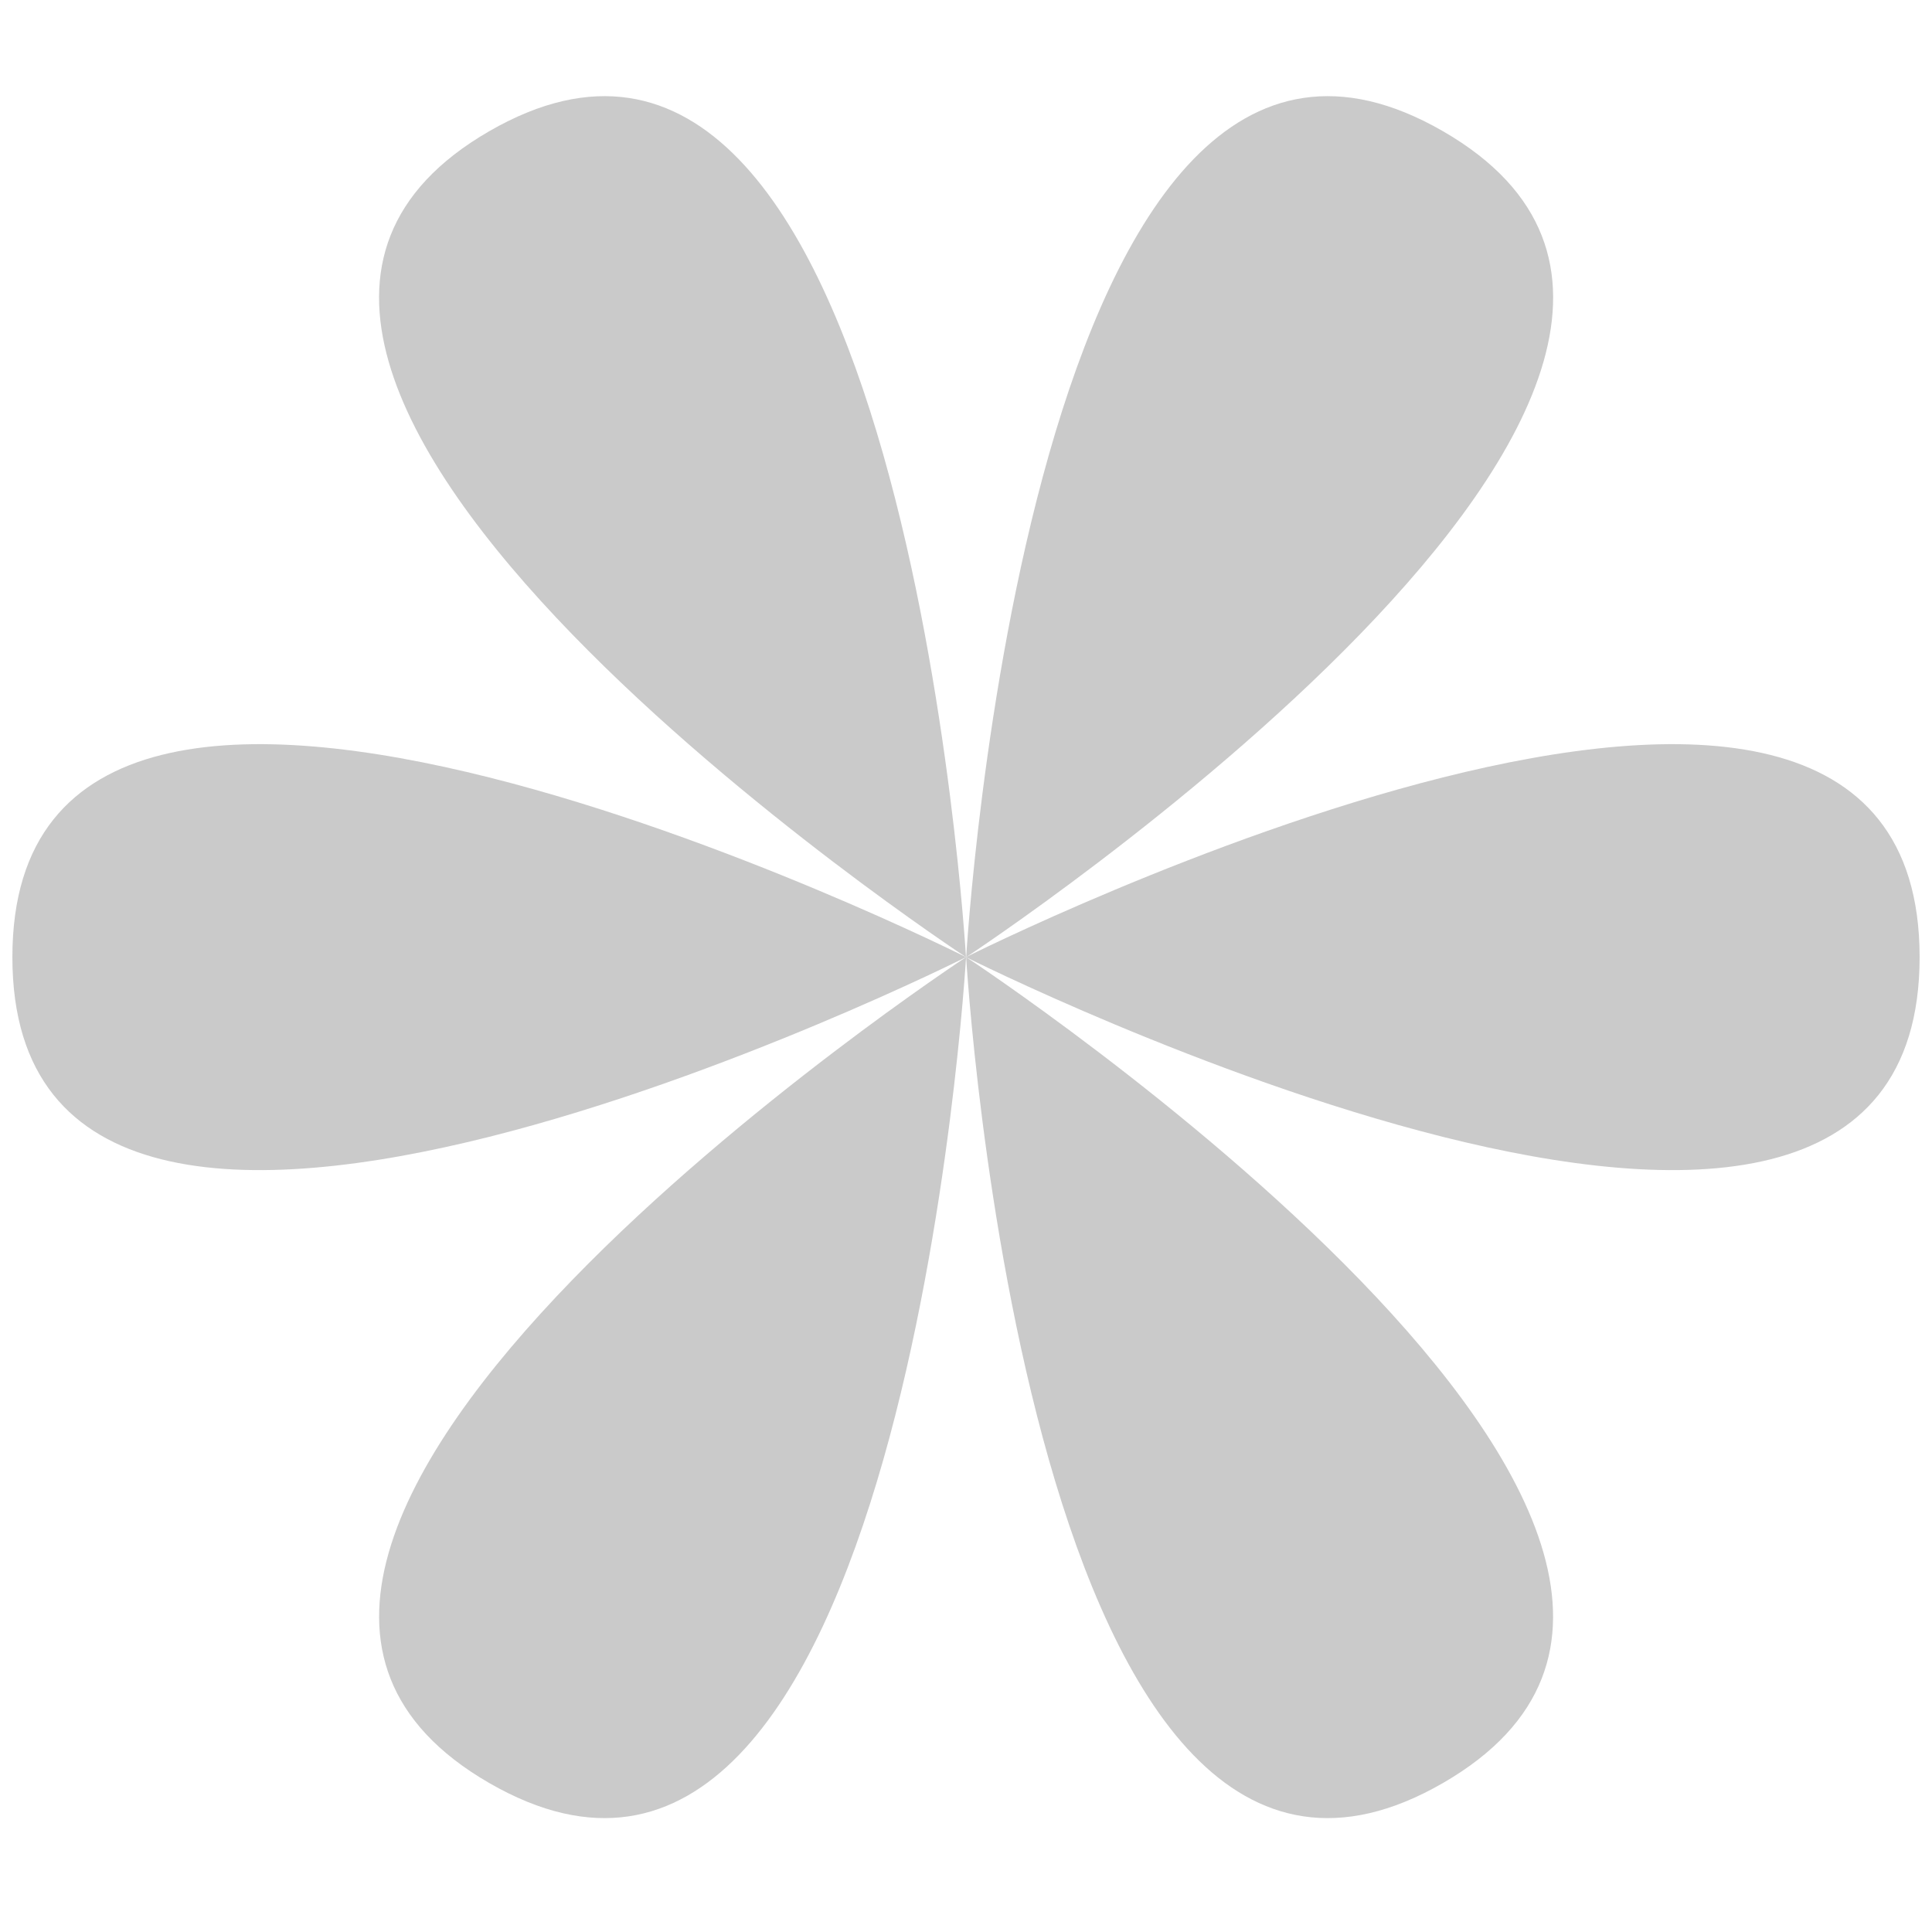
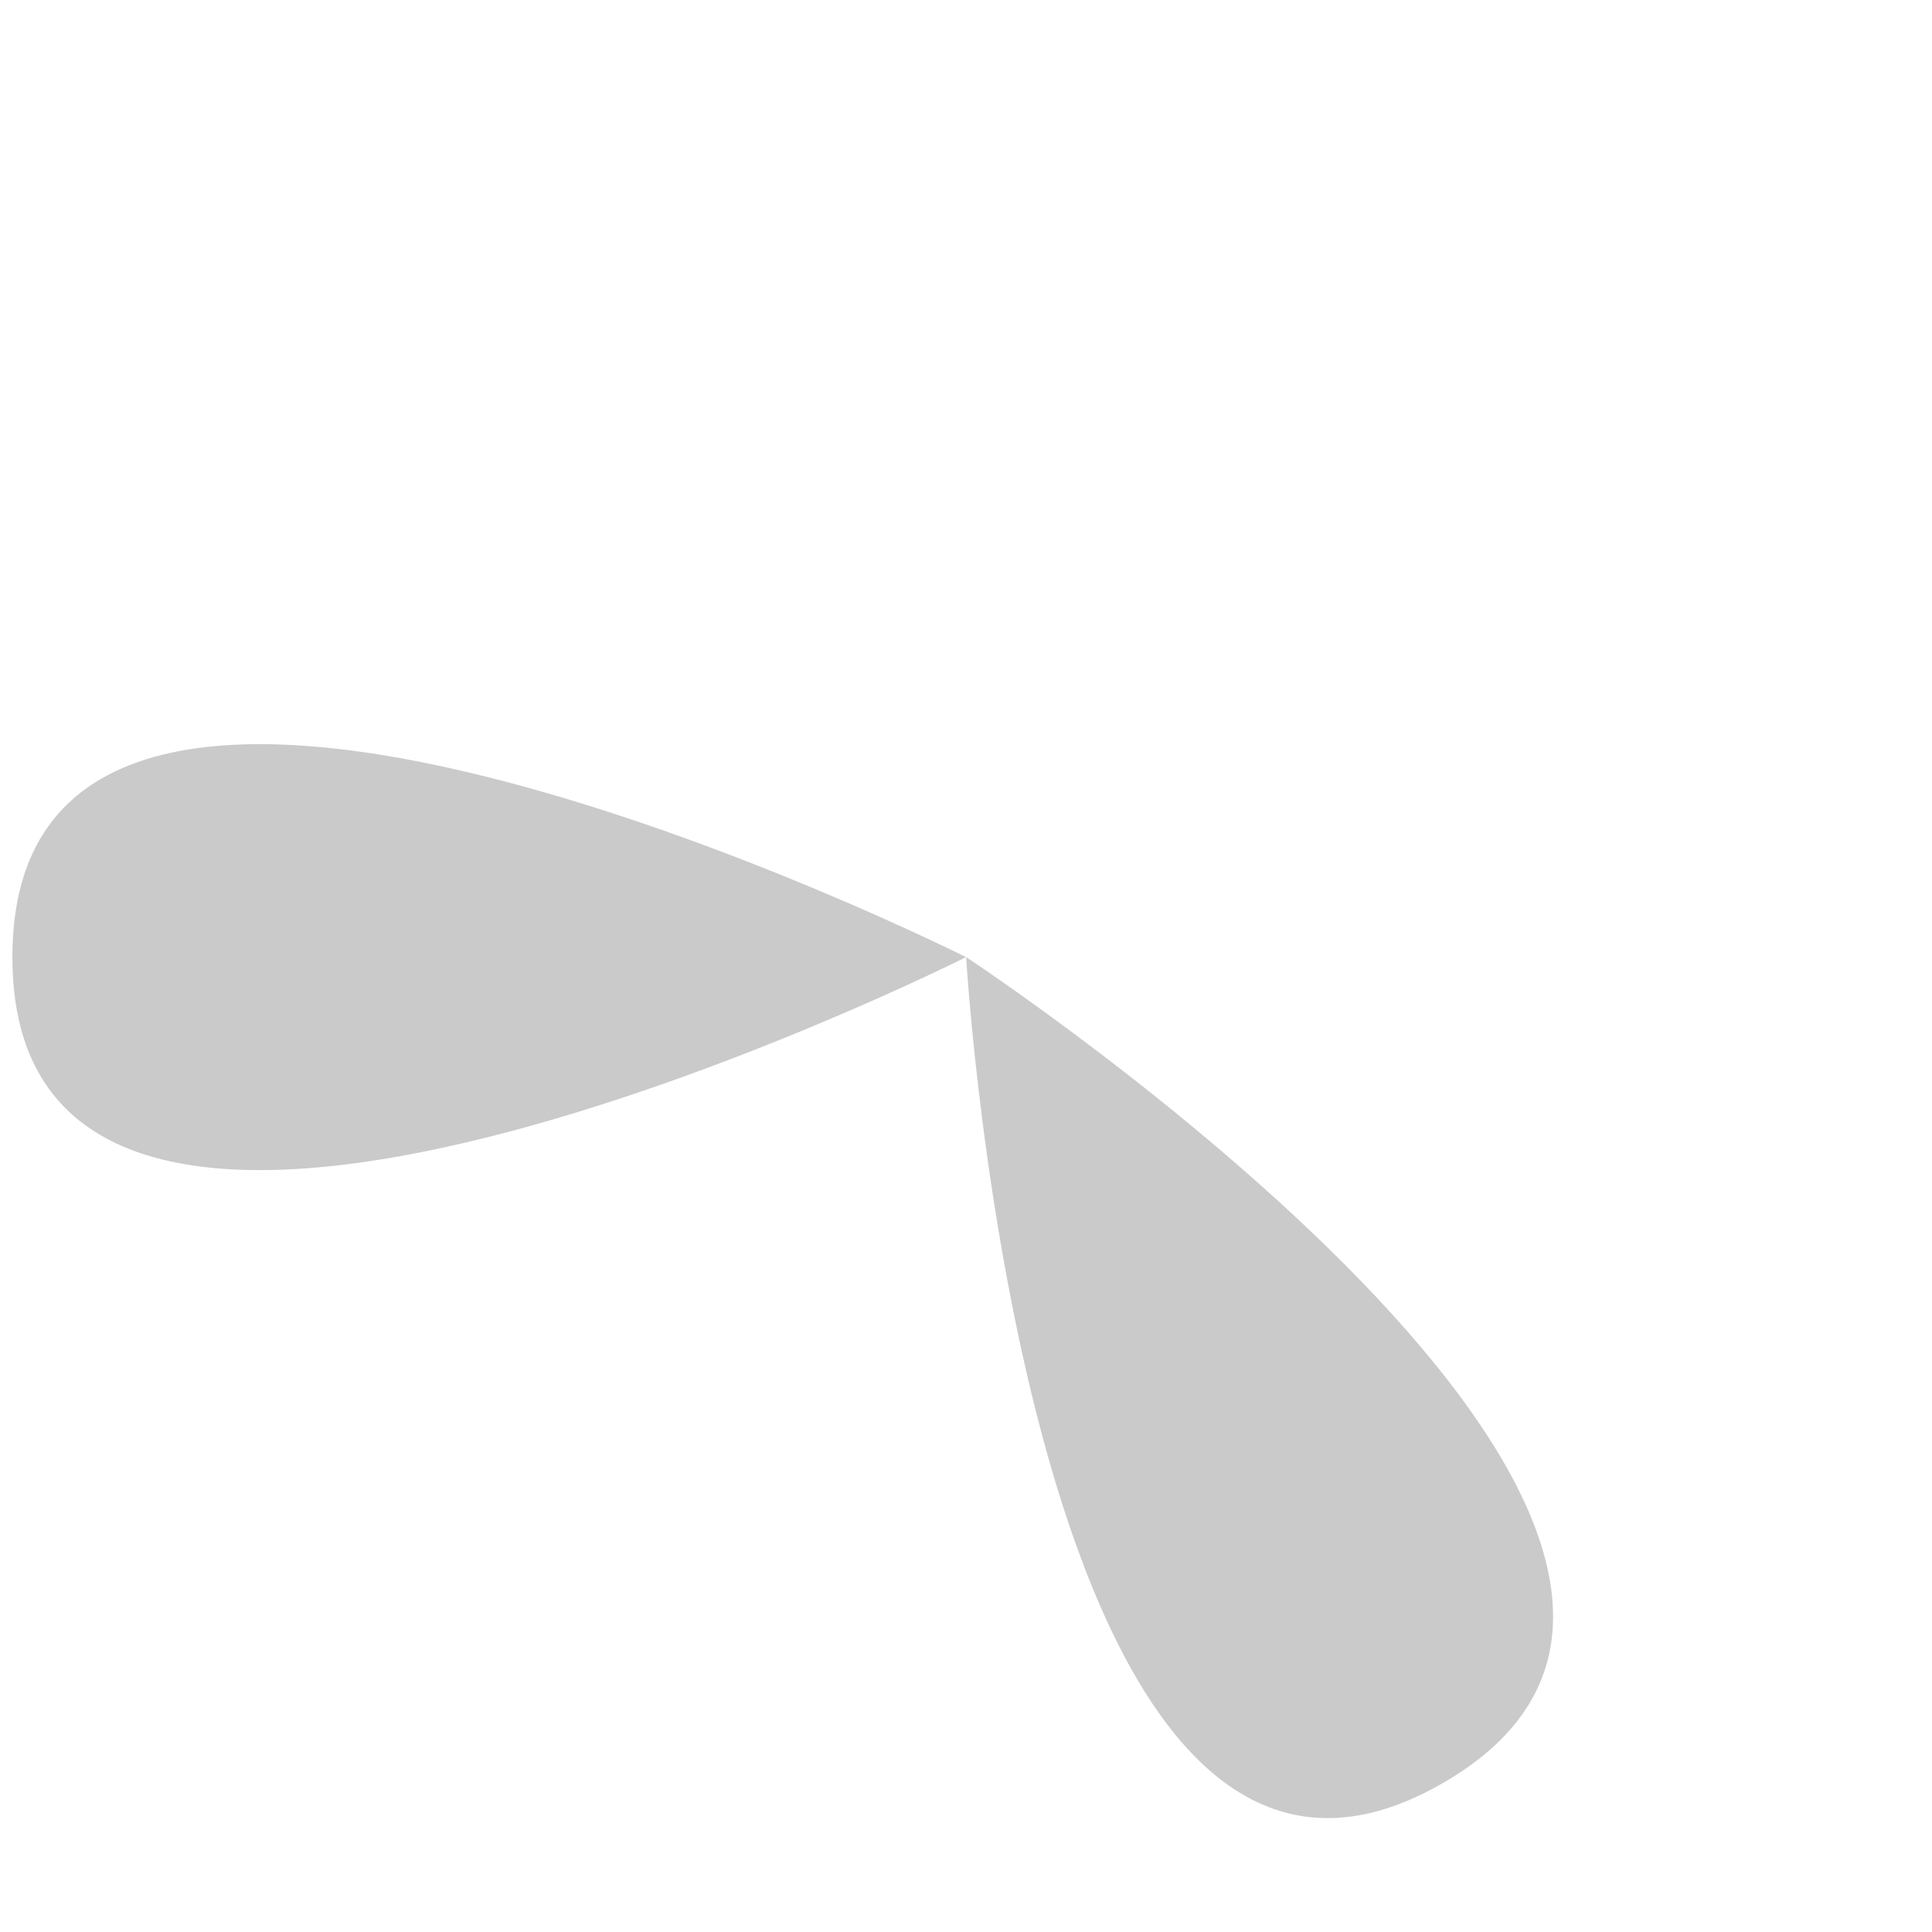
<svg xmlns="http://www.w3.org/2000/svg" width="78" height="78" viewBox="0 0 78 78" fill="none">
  <path d="M0.5 38.642C0.5 57.989 39.001 38.642 39.001 38.642C39.001 38.642 0.5 19.296 0.5 38.642Z" fill="#CACACA" />
-   <path d="M77.5 38.642C77.5 57.989 38.999 38.642 38.999 38.642C38.999 38.642 77.5 19.296 77.5 38.642Z" fill="#CACACA" />
-   <path d="M19.751 71.985C36.506 81.659 39.002 38.642 39.002 38.642C39.002 38.642 2.996 62.312 19.751 71.985Z" fill="#CACACA" />
-   <path d="M58.259 5.299C75.014 14.973 39.008 38.642 39.008 38.642C39.008 38.642 41.504 -4.374 58.259 5.299Z" fill="#CACACA" />
  <path d="M58.257 71.985C41.502 81.659 39.006 38.642 39.006 38.642C39.006 38.642 75.011 62.312 58.257 71.985Z" fill="#CACACA" />
-   <path d="M19.749 5.299C2.994 14.973 38.999 38.642 38.999 38.642C38.999 38.642 36.504 -4.374 19.749 5.299Z" fill="#CACACA" />
</svg>